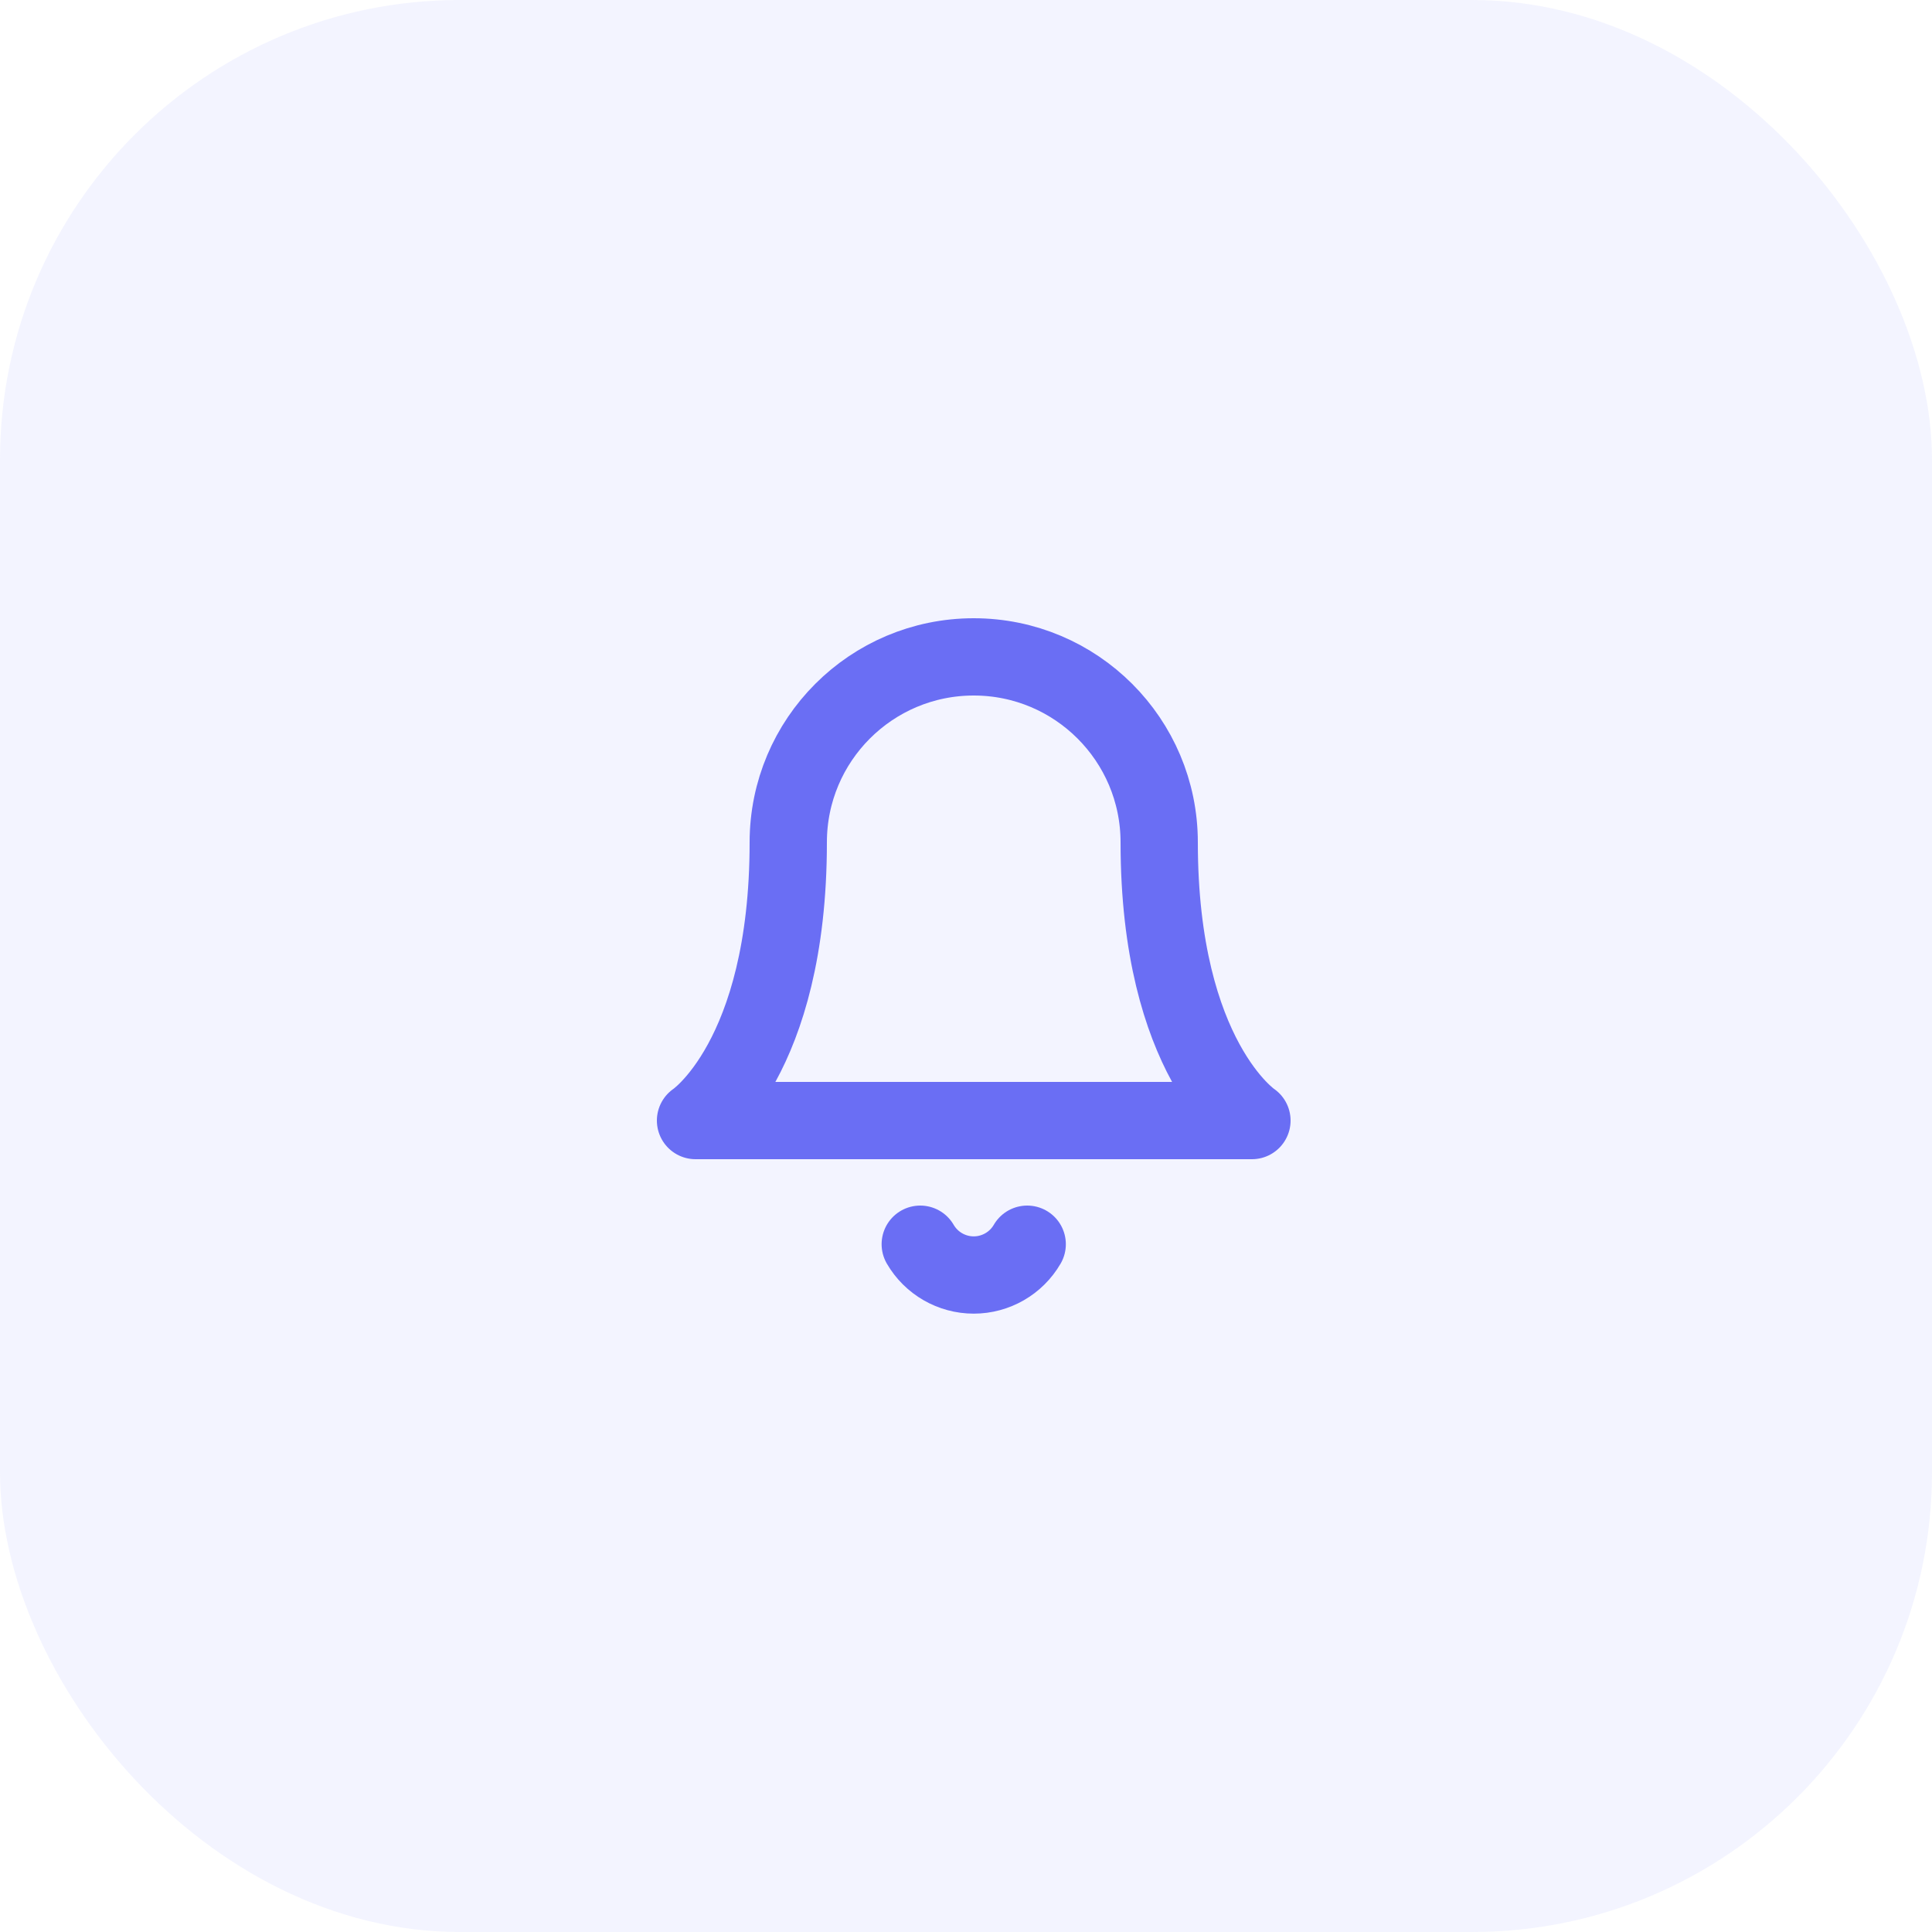
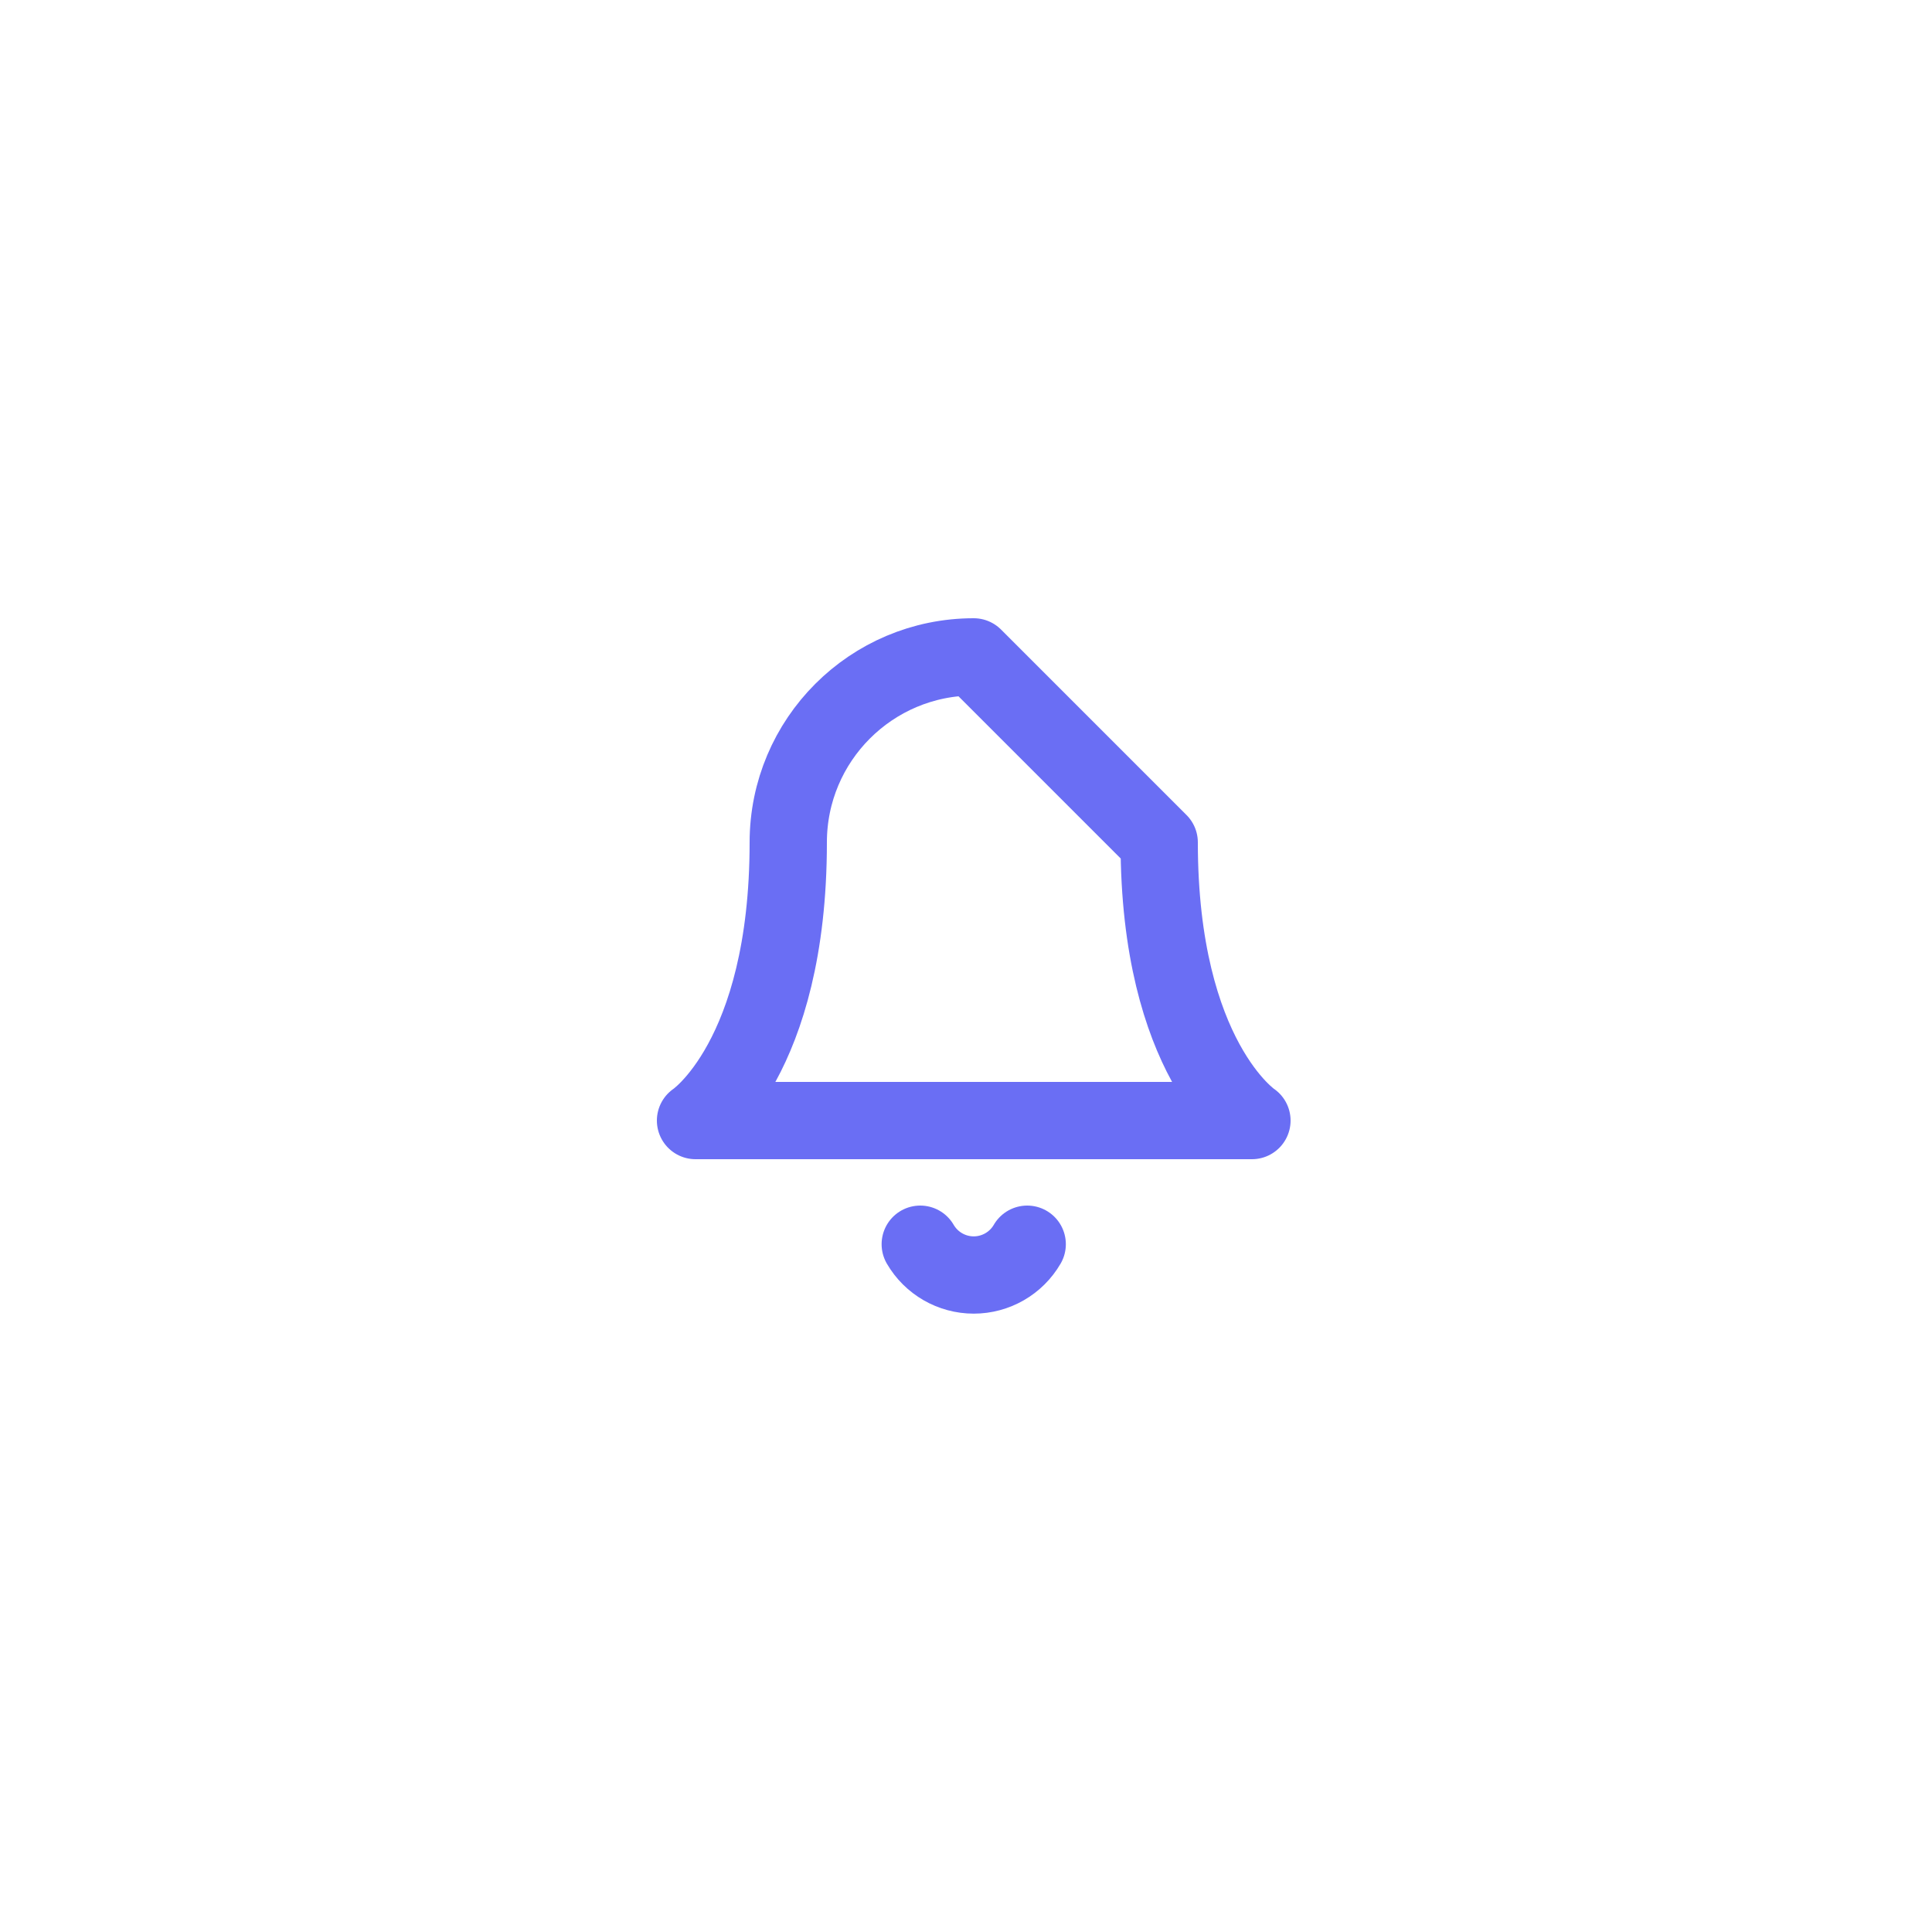
<svg xmlns="http://www.w3.org/2000/svg" width="50" height="50" viewBox="0 0 50 50">
  <g fill="none" fill-rule="evenodd">
    <g>
      <g transform="translate(-322 -1171) translate(322 1171)">
-         <rect width="50" height="50" fill="#6D71F9" fill-opacity=".082" rx="11.9" />
        <g stroke="#6A6EF4" stroke-linecap="round" stroke-linejoin="round" stroke-width="2">
-           <path d="M7.2 0C4.549 0 2.4 2.149 2.4 4.8 2.4 10.4 0 12 0 12h14.4S12 10.4 12 4.8C12 2.149 9.851 0 7.2 0zM8.584 15.2c-.286.493-.814.797-1.384.797s-1.098-.304-1.384-.797" transform="translate(18 17)" />
+           <path d="M7.2 0C4.549 0 2.4 2.149 2.4 4.8 2.4 10.4 0 12 0 12h14.4S12 10.4 12 4.8zM8.584 15.2c-.286.493-.814.797-1.384.797s-1.098-.304-1.384-.797" transform="translate(18 17)" />
        </g>
      </g>
    </g>
  </g>
</svg>